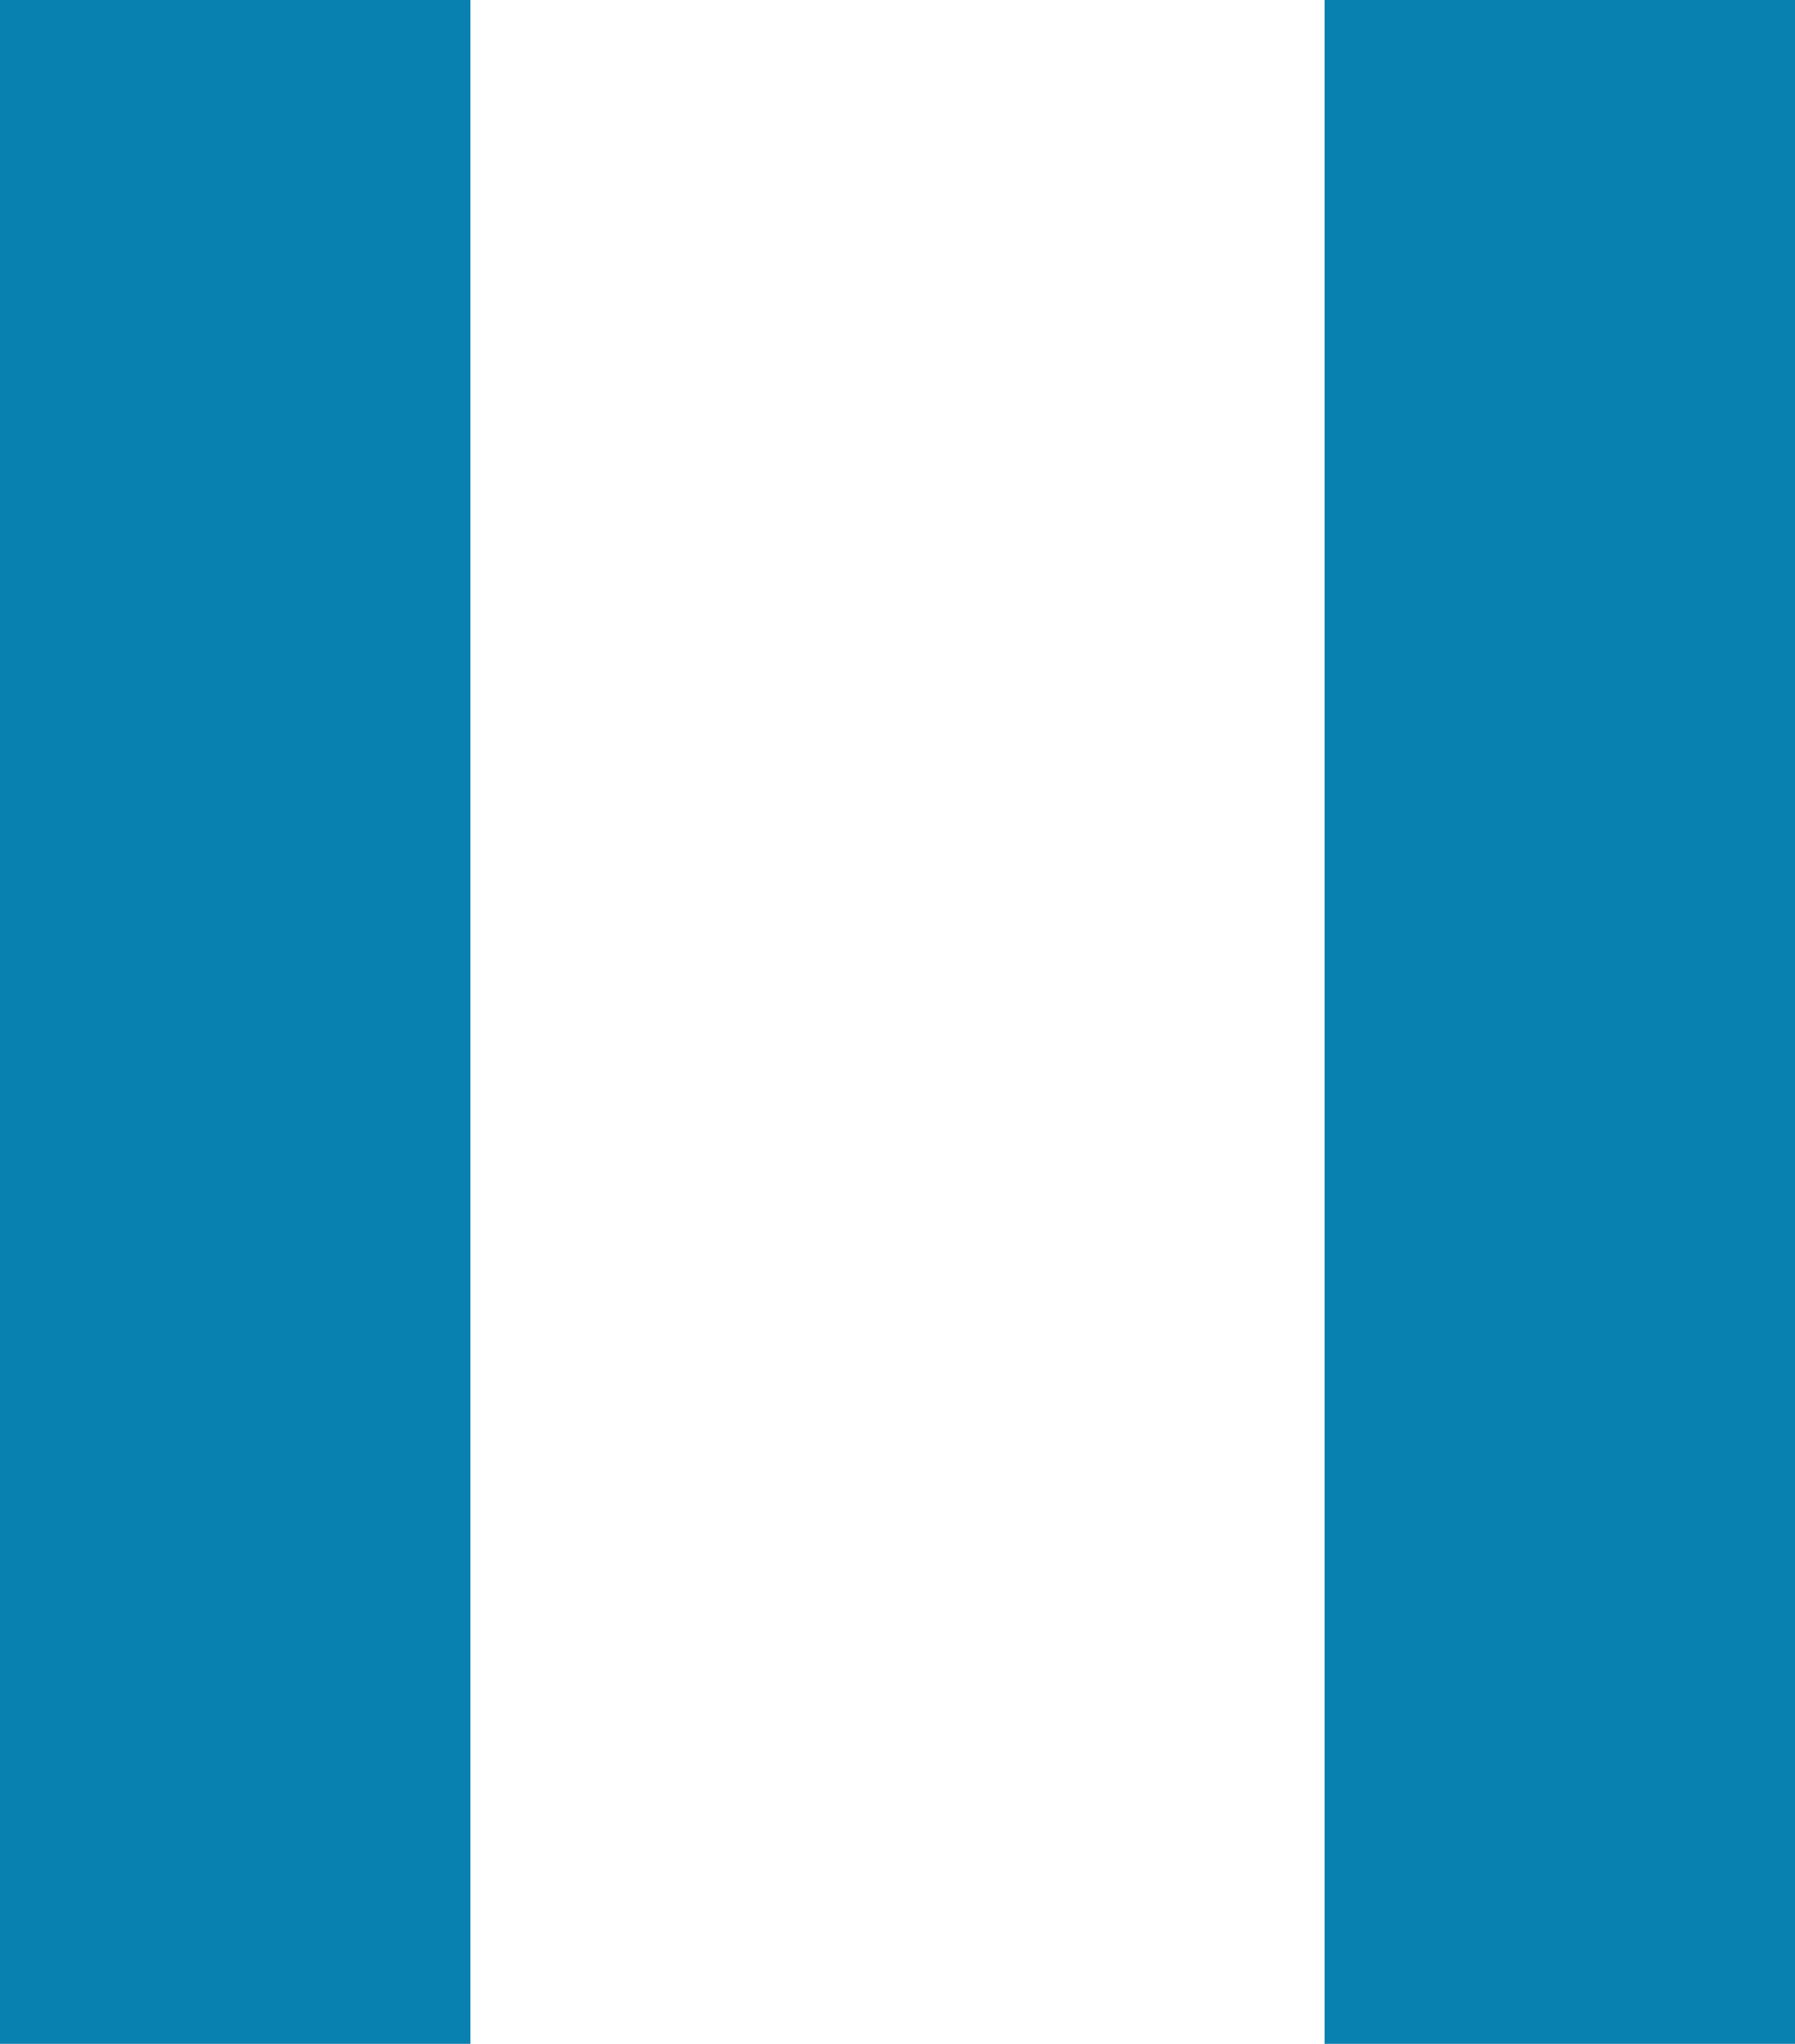
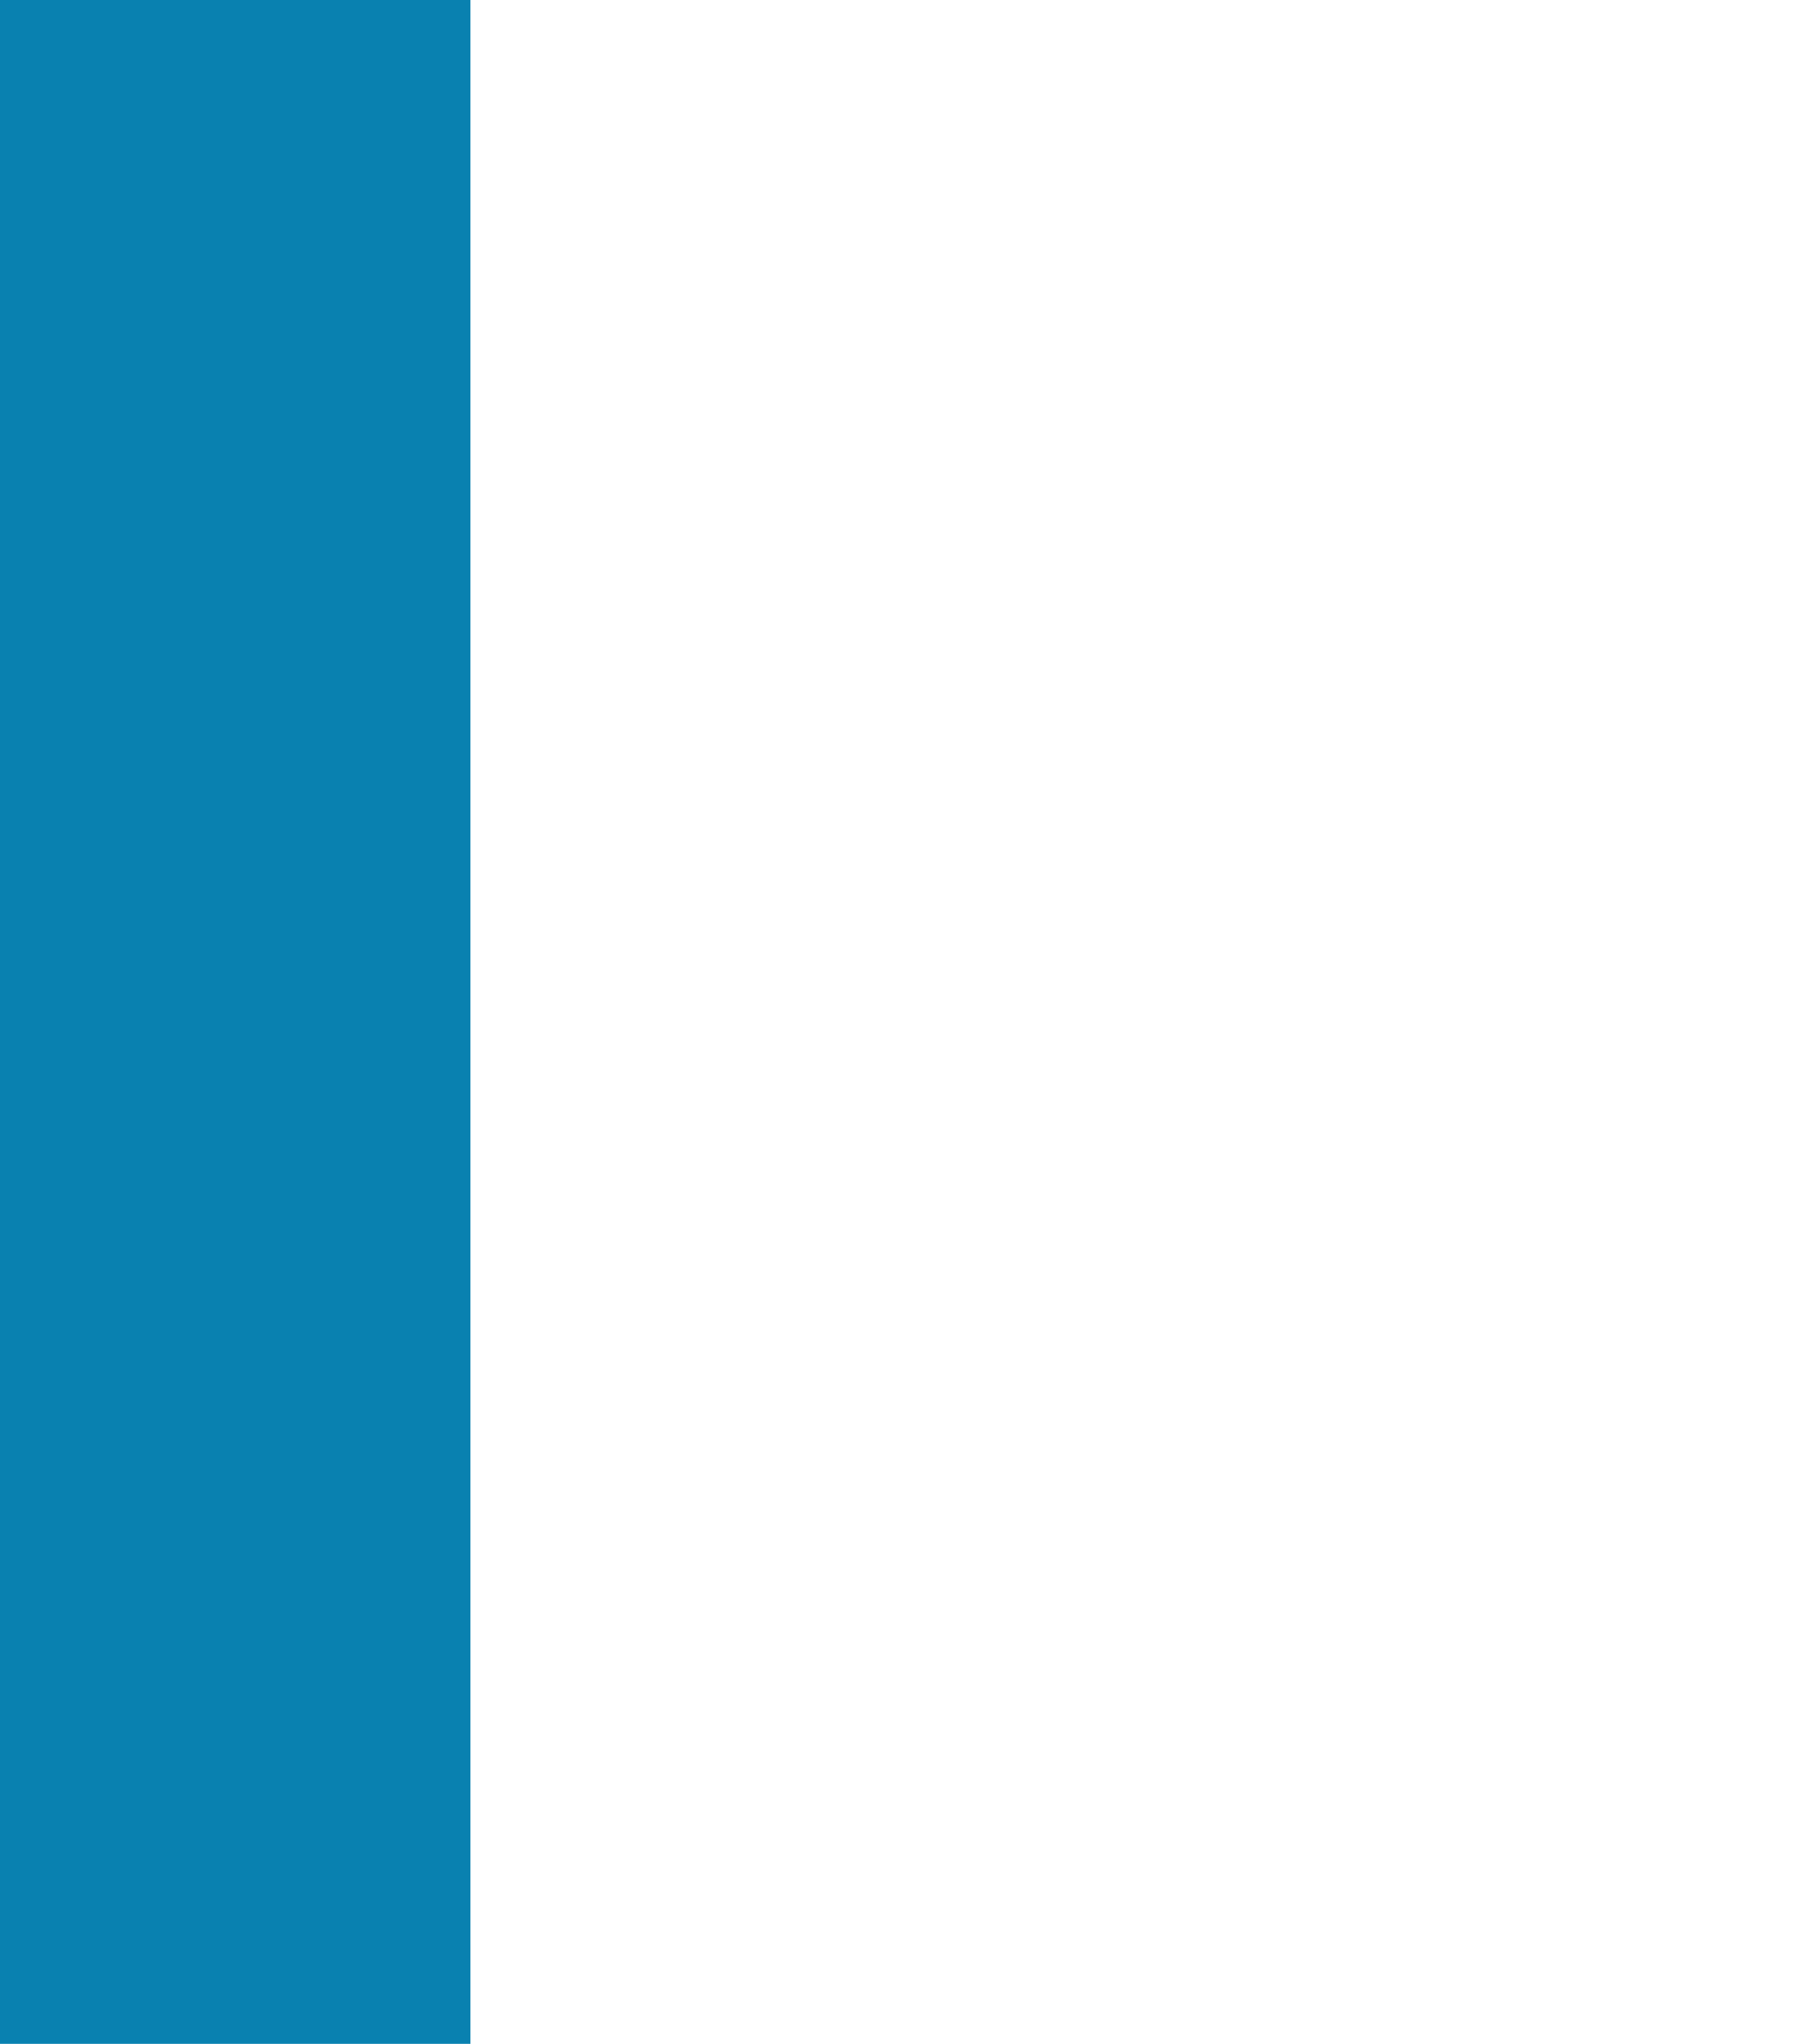
<svg xmlns="http://www.w3.org/2000/svg" version="1.1" id="Layer_1" x="0px" y="0px" viewBox="0 0 14.5 16.5" style="enable-background:new 0 0 14.5 16.5;" xml:space="preserve">
  <style type="text/css">
	.st0{fill:#0981B0;}
</style>
  <g>
    <path class="st0" d="M0,0h3.8v16.5H0V0z" />
-     <path class="st0" d="M10.7,0h3.8v16.5h-3.8V0z" />
  </g>
</svg>